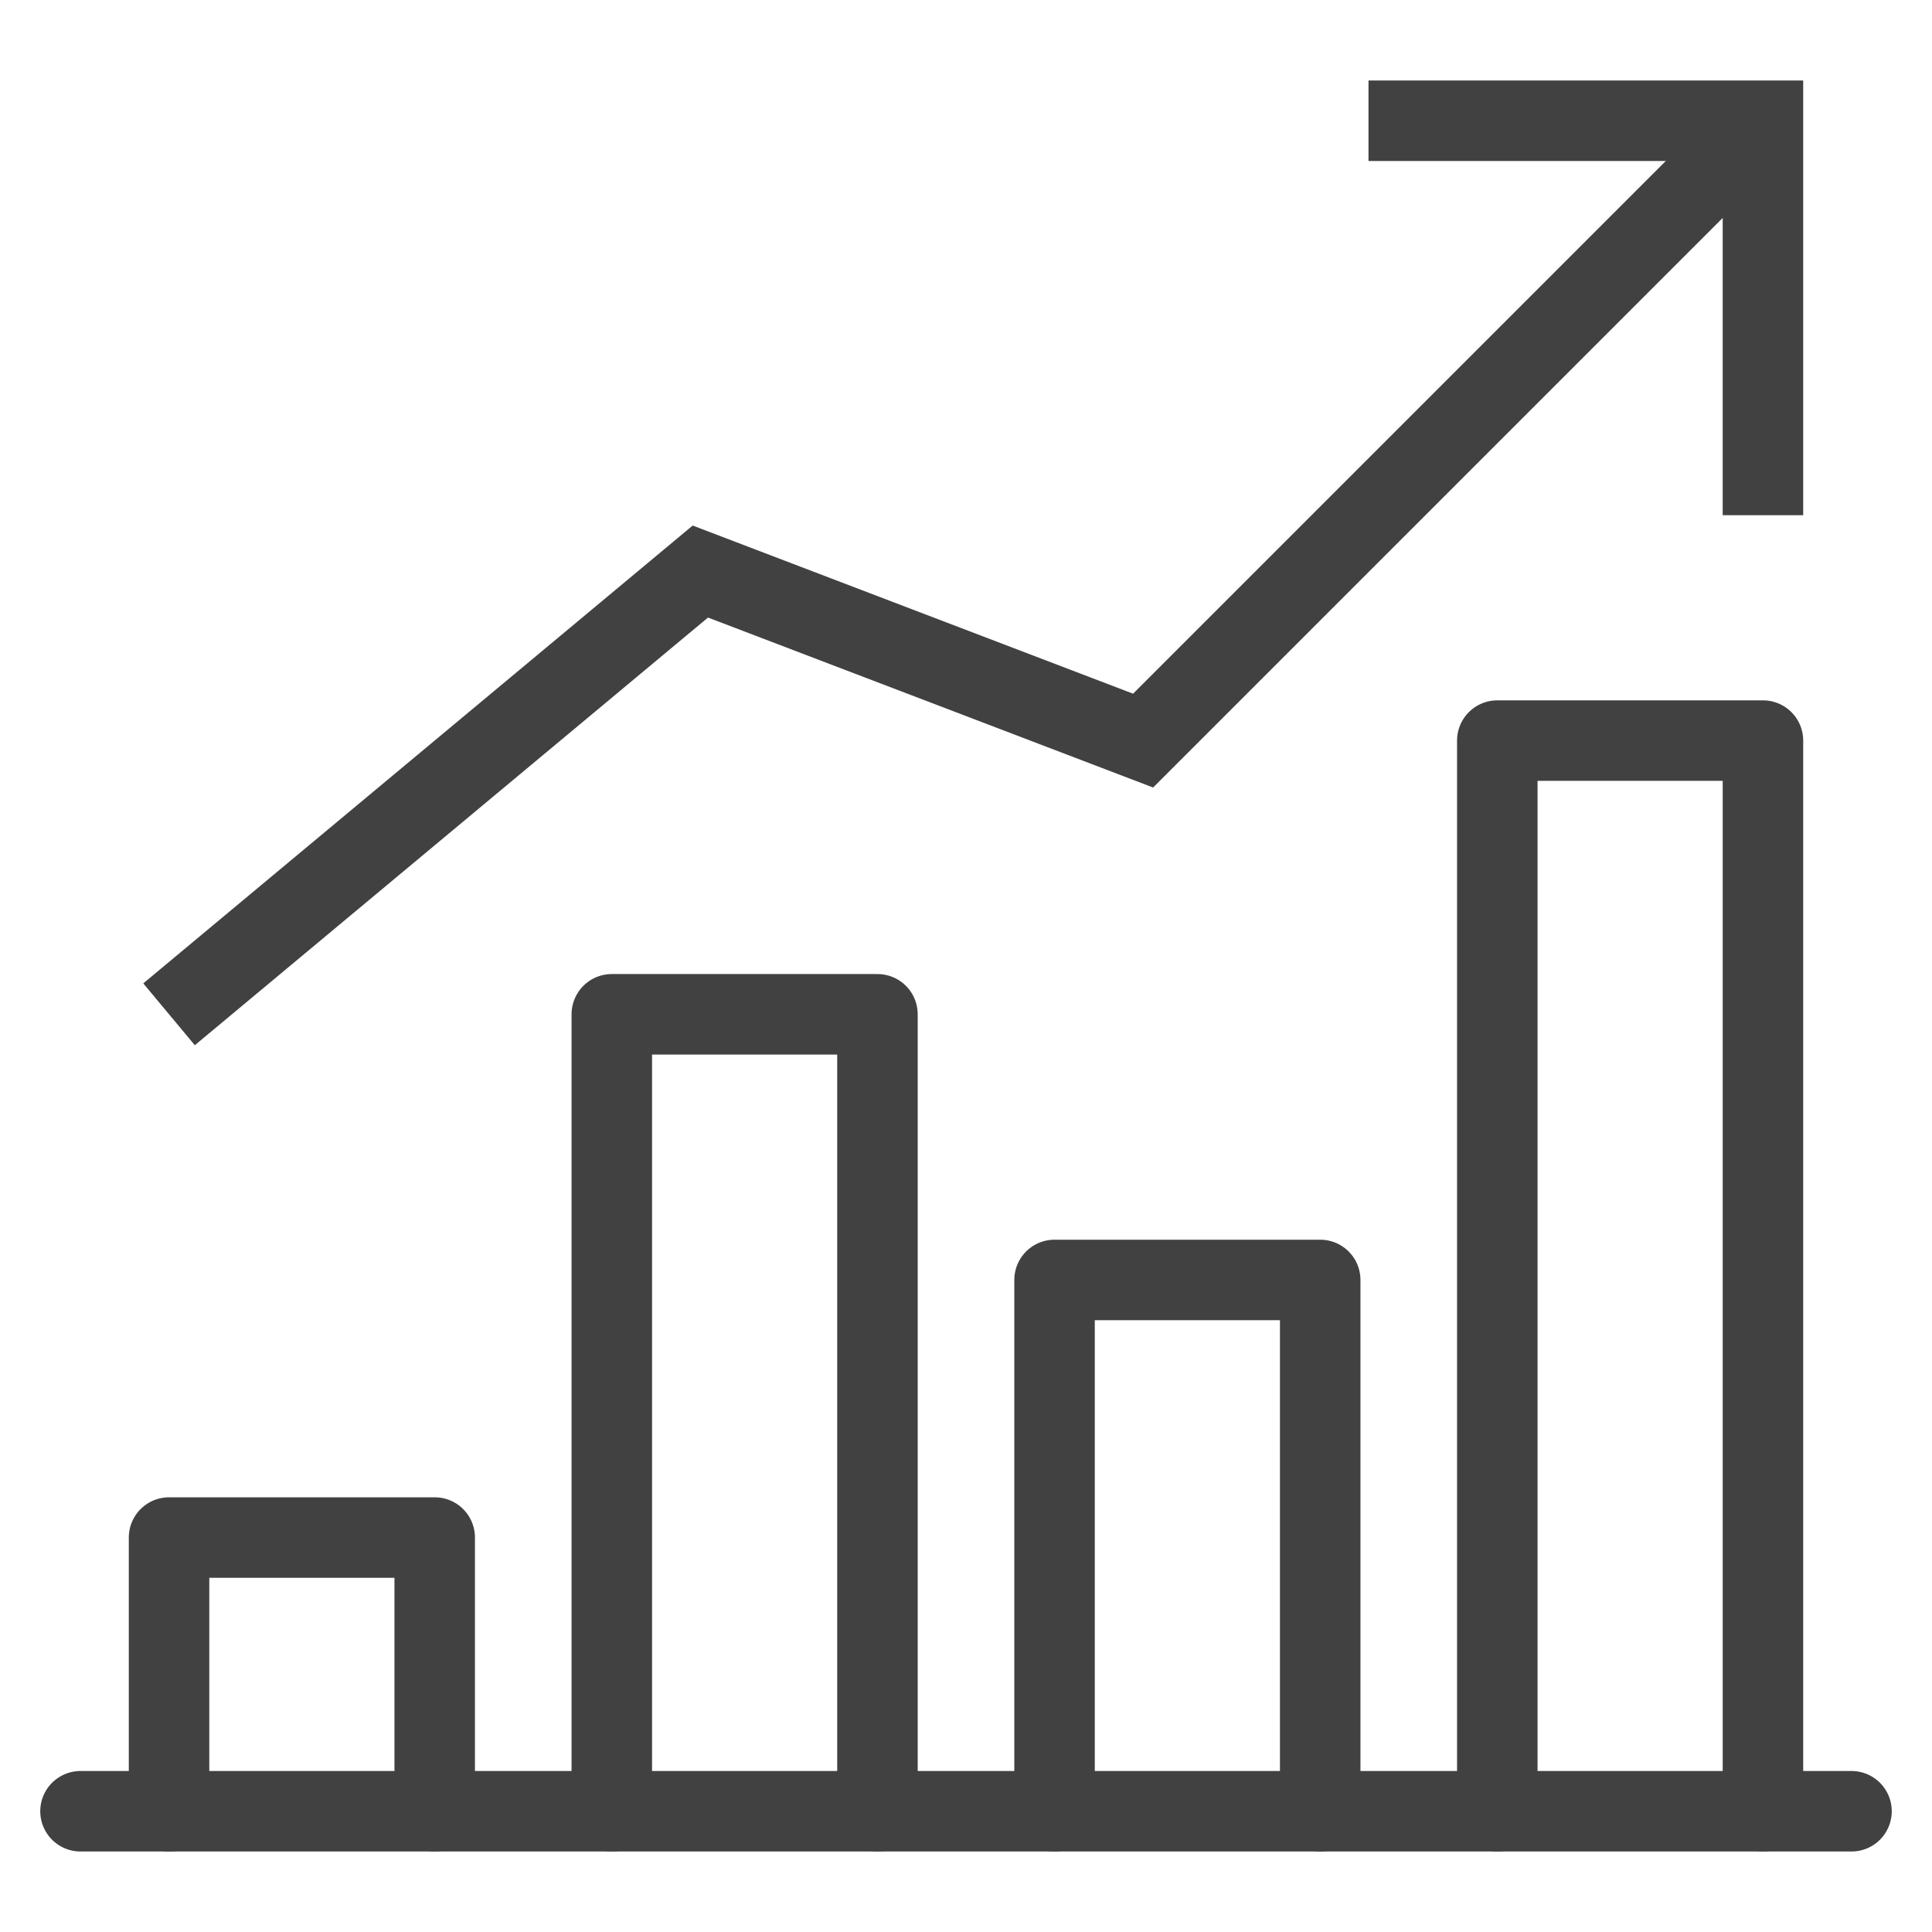
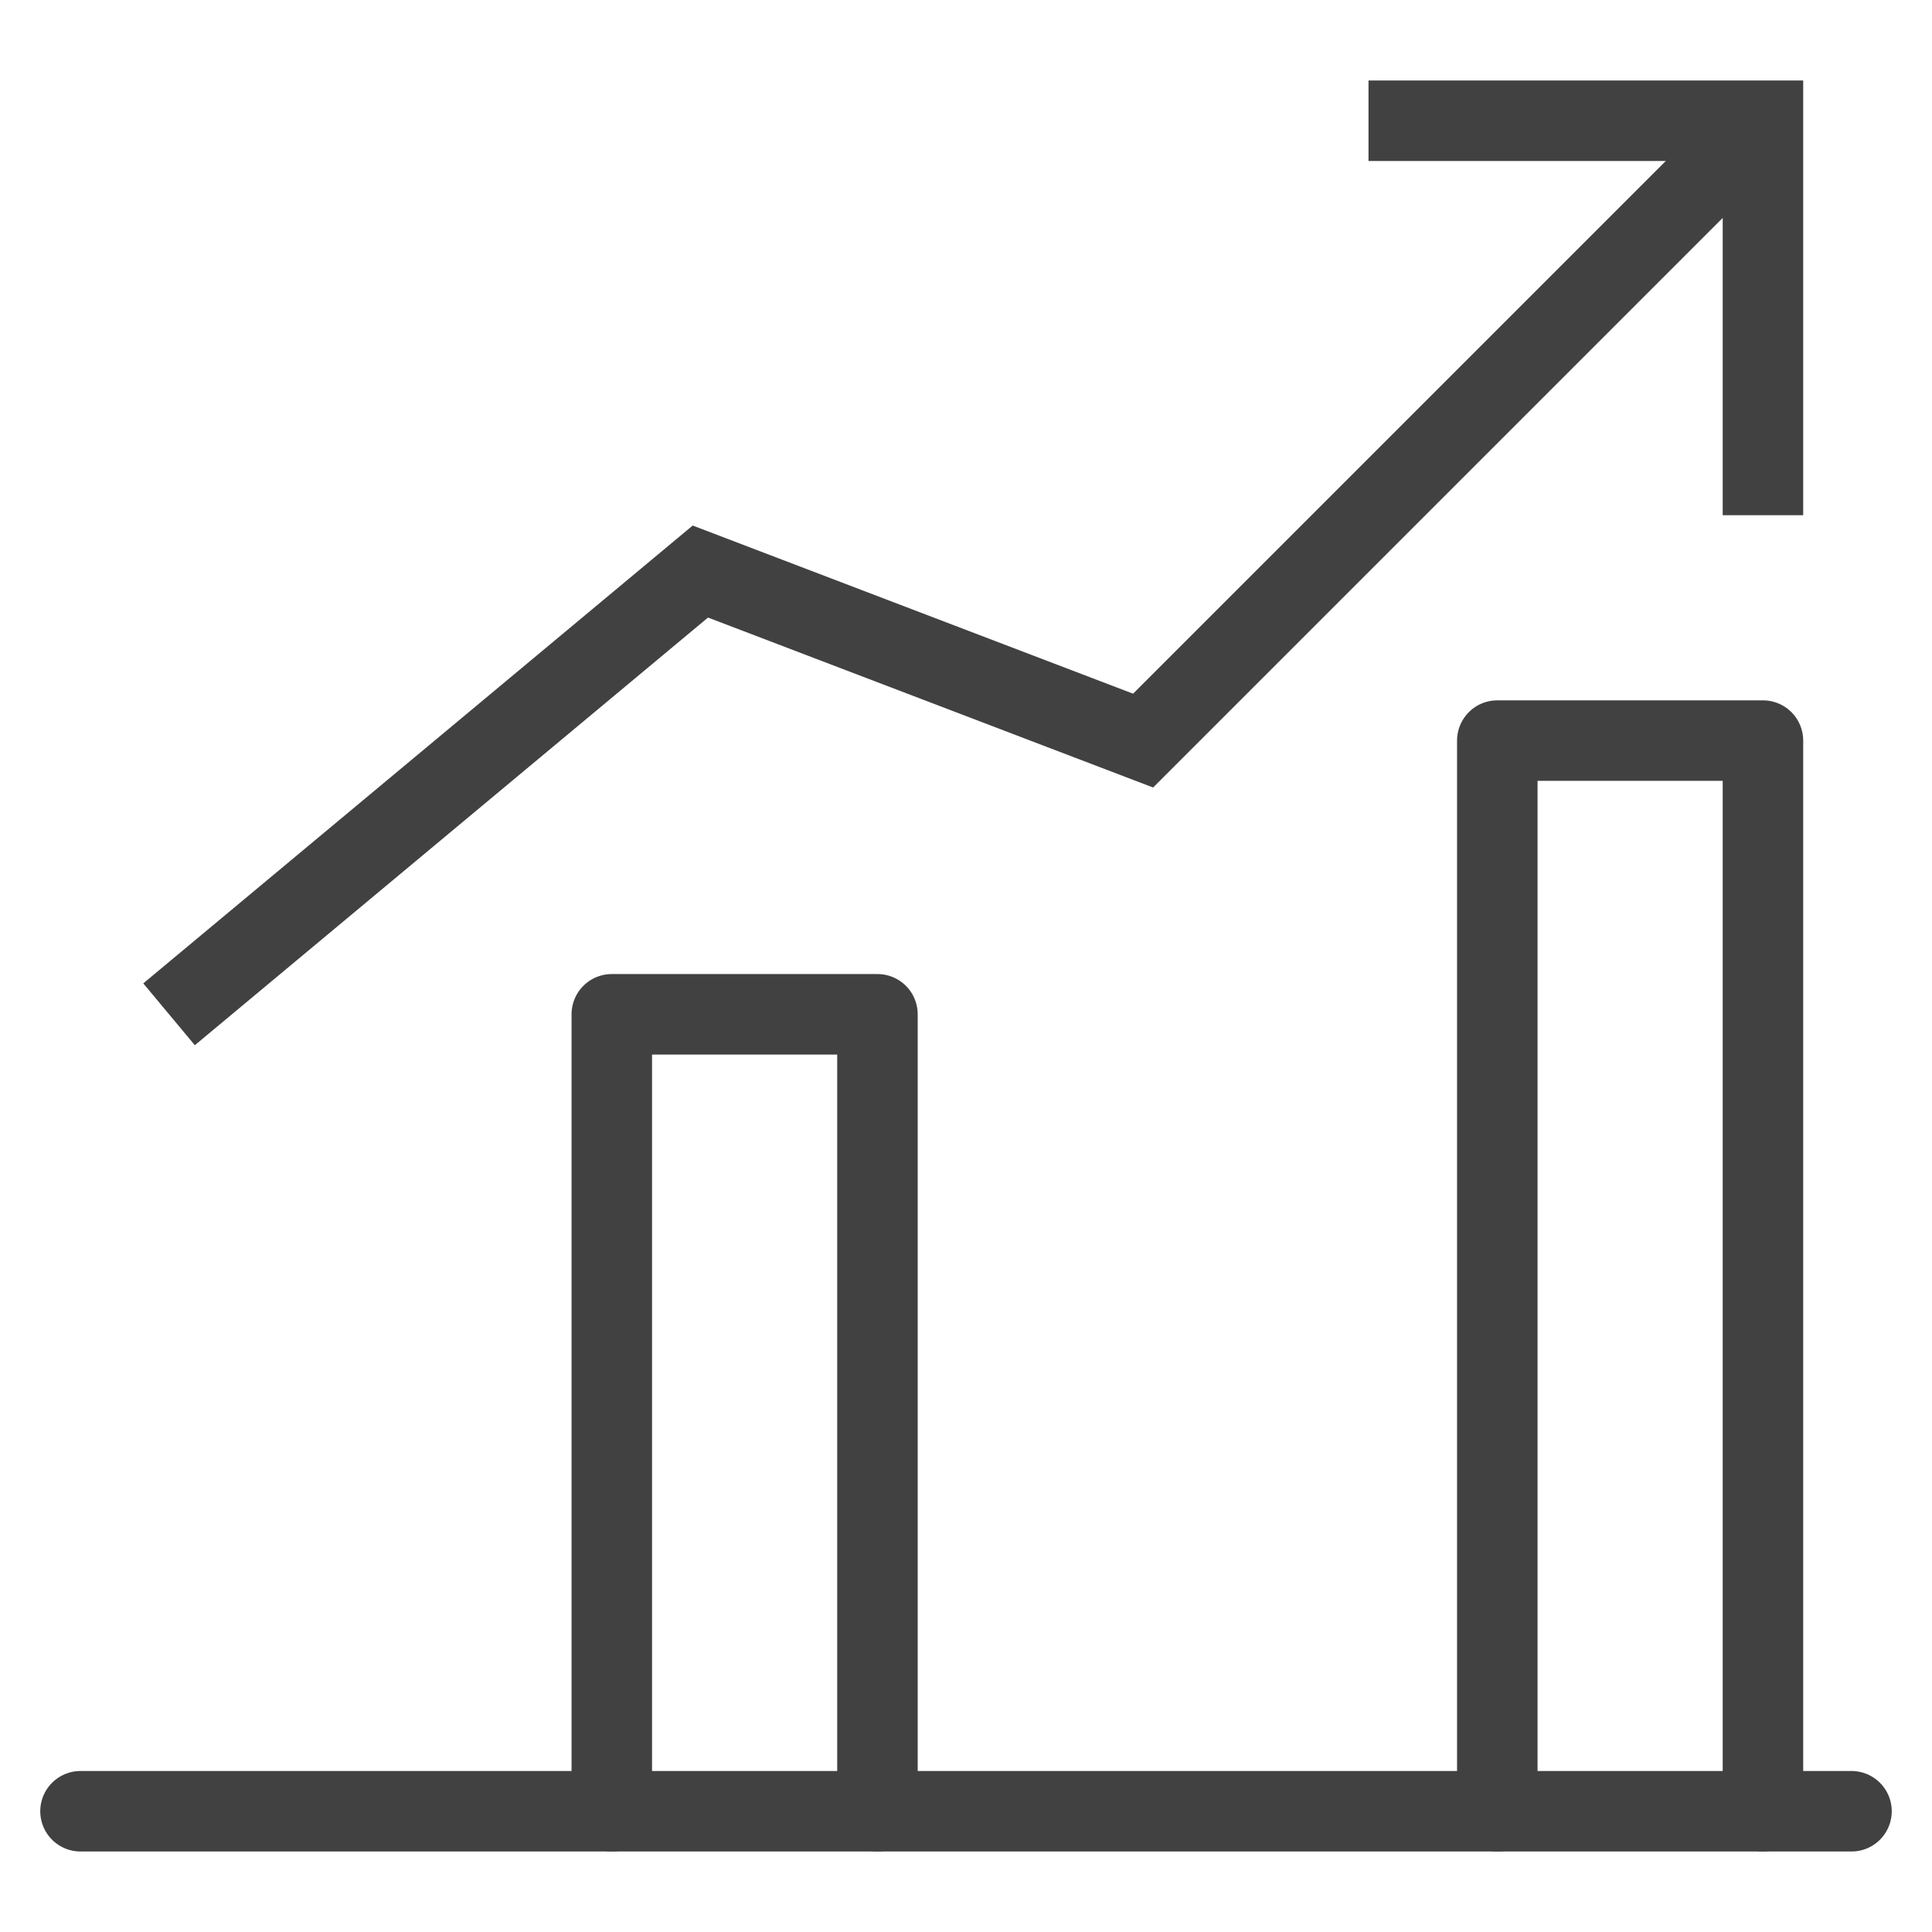
<svg xmlns="http://www.w3.org/2000/svg" version="1.1" id="Layer_1" x="0px" y="0px" viewBox="0 0 24 24" style="enable-background:new 0 0 24 24;" xml:space="preserve">
  <style type="text/css">
	.st0{fill:none;stroke:#414142;stroke-linecap:round;stroke-linejoin:round;stroke-miterlimit:10;}
	.st1{fill:none;stroke:#414142;stroke-miterlimit:10;}
	.st2{fill:none;stroke:#414142;stroke-linecap:square;stroke-miterlimit:10;}
	.st3{fill:#414142;stroke:#414142;stroke-width:2;stroke-linecap:square;stroke-miterlimit:10;}
	.st4{fill:#414142;stroke:#414142;stroke-linecap:square;stroke-miterlimit:10;}
	.st5{fill:none;stroke:#414142;stroke-width:2;stroke-miterlimit:10;}
</style>
  <line class="st0" x1="1" y1="22.5" x2="23" y2="22.5" />
-   <polyline class="st0" points="5.4,22.5 5.4,19.1 2.1,19.1 2.1,22.5 " />
-   <polyline class="st0" points="16.4,22.5 16.4,15.9 13.1,15.9 13.1,22.5 " />
  <polyline class="st0" points="10.9,22.5 10.9,12.6 7.6,12.6 7.6,22.5 " />
  <polyline class="st0" points="21.9,22.5 21.9,9.2 18.6,9.2 18.6,22.5 " />
  <polyline class="st1" points="21.9,1.5 14.2,9.2 8.7,7.1 2.1,12.6 " />
  <polyline class="st2" points="17.5,1.5 21.9,1.5 21.9,5.9 " />
</svg>